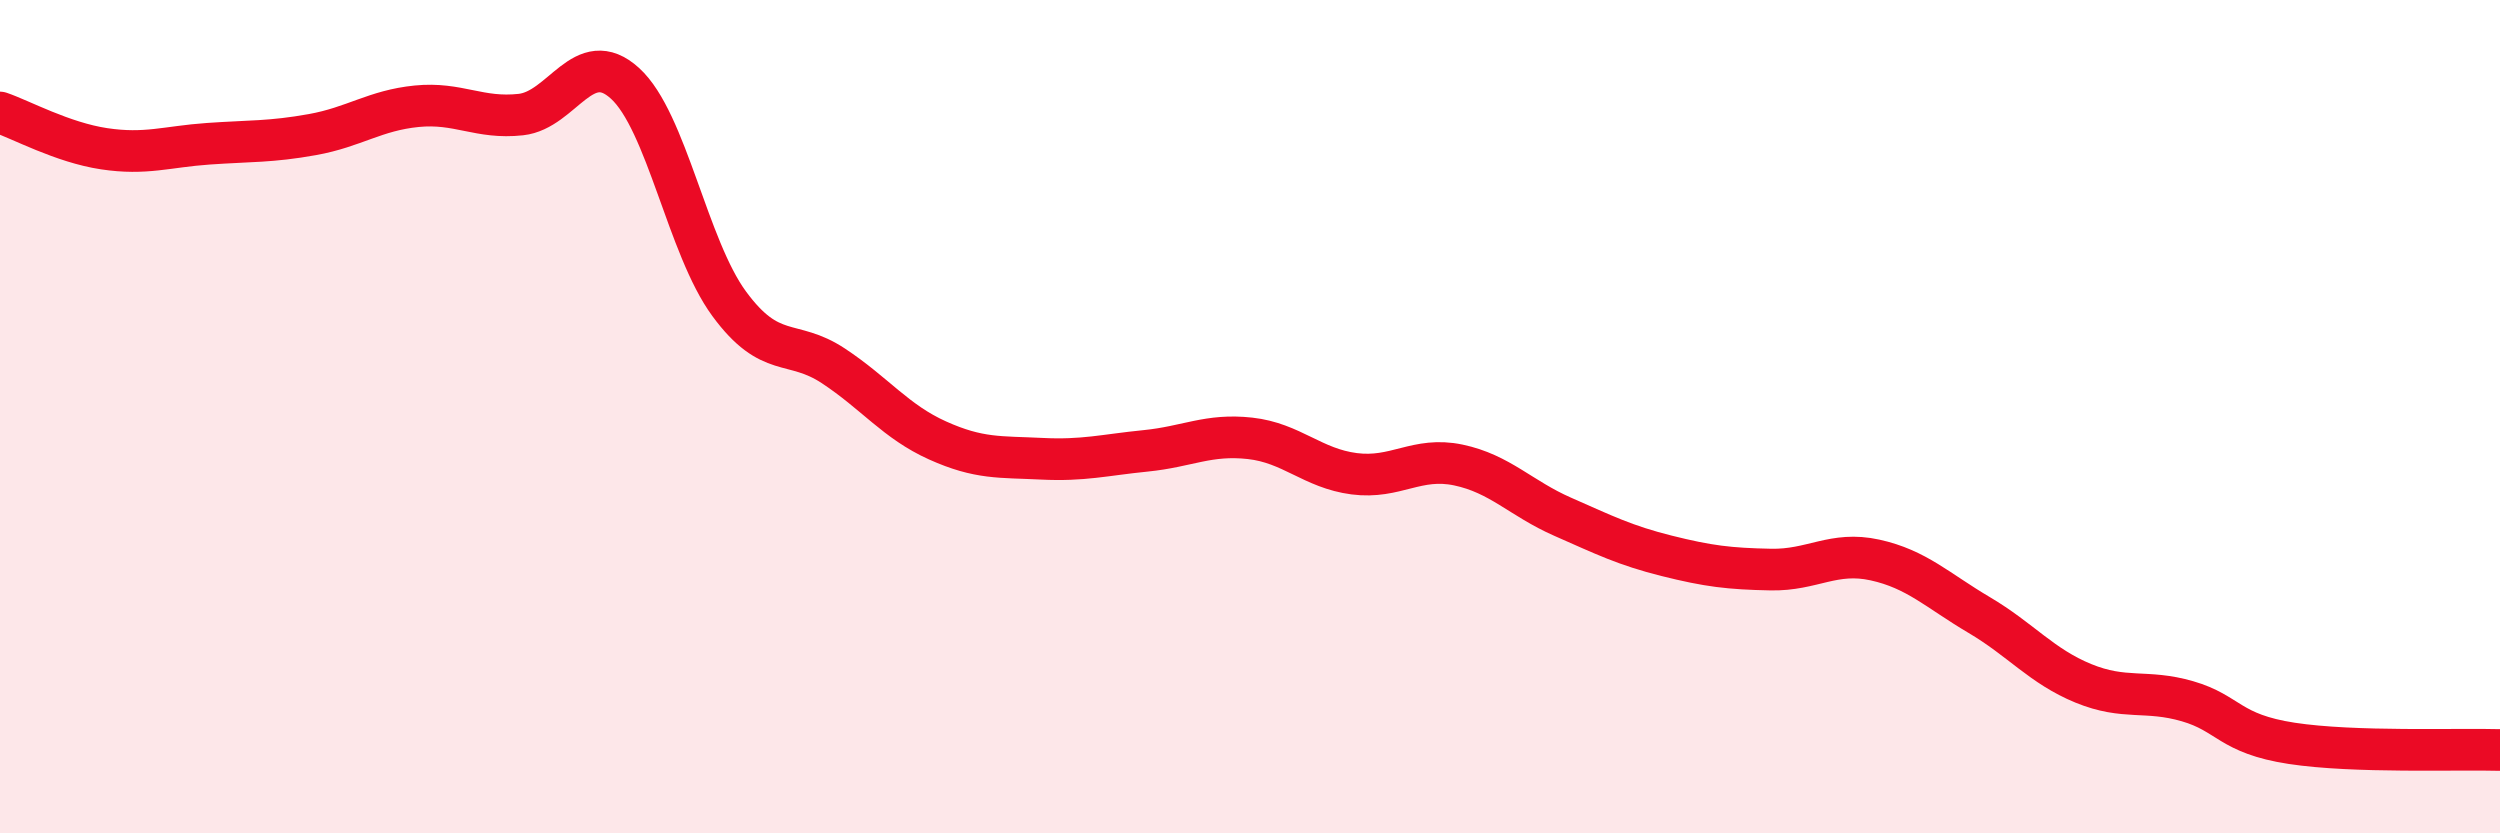
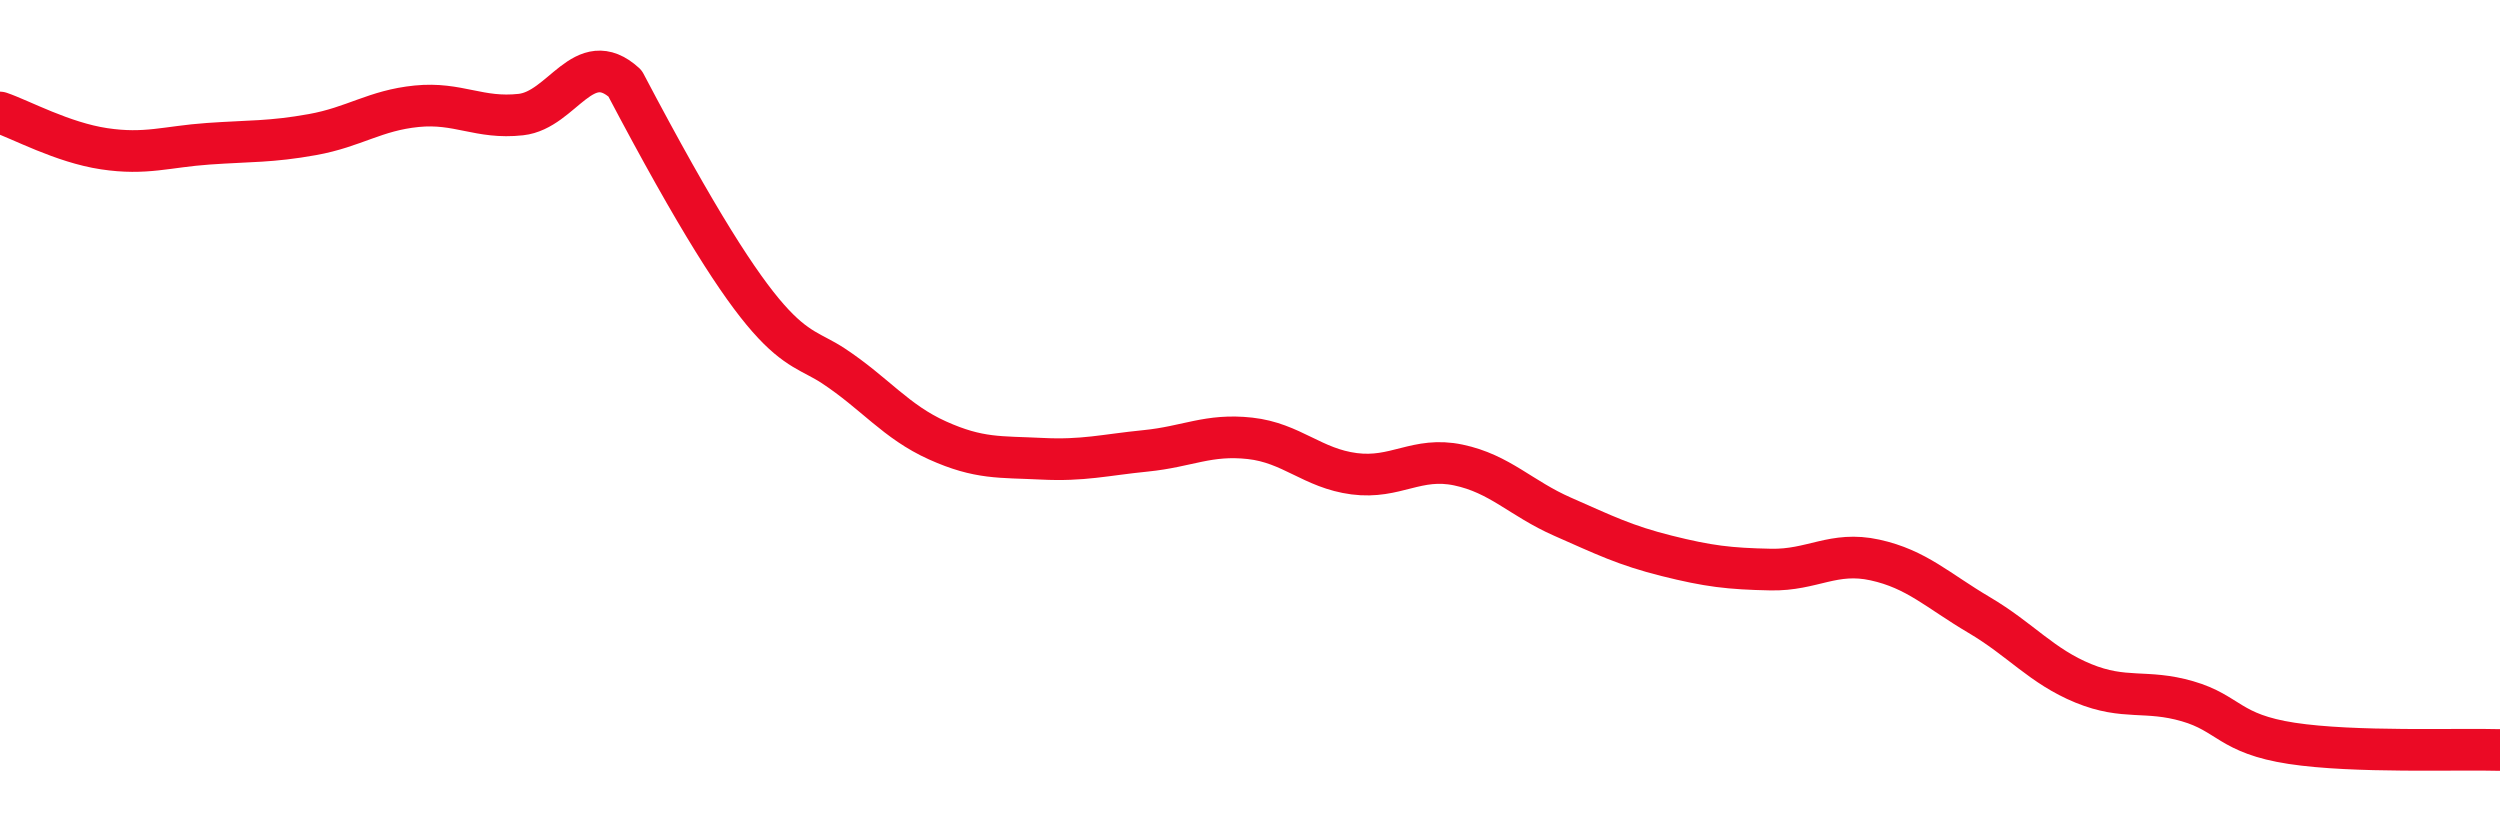
<svg xmlns="http://www.w3.org/2000/svg" width="60" height="20" viewBox="0 0 60 20">
-   <path d="M 0,2.7 C 0.5,2.87 1.5,3.42 2.5,3.57 C 3.5,3.72 4,3.52 5,3.45 C 6,3.38 6.5,3.41 7.5,3.23 C 8.5,3.05 9,2.65 10,2.55 C 11,2.45 11.5,2.86 12.5,2.75 C 13.5,2.64 14,1.09 15,2 C 16,2.91 16.5,5.93 17.5,7.29 C 18.5,8.65 19,8.12 20,8.78 C 21,9.44 21.5,10.12 22.5,10.57 C 23.5,11.02 24,10.96 25,11.01 C 26,11.06 26.5,10.92 27.5,10.82 C 28.5,10.72 29,10.41 30,10.52 C 31,10.63 31.5,11.24 32.5,11.37 C 33.5,11.5 34,10.95 35,11.16 C 36,11.37 36.5,11.96 37.5,12.4 C 38.5,12.84 39,13.09 40,13.34 C 41,13.59 41.5,13.65 42.5,13.67 C 43.5,13.69 44,13.22 45,13.44 C 46,13.66 46.5,14.17 47.5,14.76 C 48.5,15.35 49,15.99 50,16.4 C 51,16.81 51.5,16.54 52.5,16.83 C 53.5,17.12 53.5,17.61 55,17.84 C 56.5,18.07 59,17.97 60,18L60 20L0 20Z" fill="#EB0A25" opacity="0.1" stroke-linecap="round" stroke-linejoin="round" />
-   <path d="M 0,2.7 C 0.5,2.87 1.5,3.42 2.5,3.57 C 3.5,3.72 4,3.52 5,3.45 C 6,3.38 6.5,3.41 7.5,3.23 C 8.5,3.05 9,2.65 10,2.55 C 11,2.45 11.5,2.86 12.5,2.75 C 13.5,2.64 14,1.09 15,2 C 16,2.91 16.5,5.93 17.5,7.29 C 18.5,8.65 19,8.12 20,8.78 C 21,9.44 21.5,10.12 22.5,10.57 C 23.5,11.02 24,10.96 25,11.01 C 26,11.06 26.5,10.92 27.5,10.82 C 28.5,10.72 29,10.41 30,10.52 C 31,10.63 31.5,11.24 32.5,11.37 C 33.5,11.5 34,10.95 35,11.16 C 36,11.37 36.5,11.96 37.5,12.4 C 38.5,12.84 39,13.09 40,13.34 C 41,13.59 41.5,13.65 42.5,13.67 C 43.5,13.69 44,13.22 45,13.44 C 46,13.66 46.5,14.17 47.5,14.76 C 48.5,15.35 49,15.99 50,16.4 C 51,16.81 51.5,16.54 52.5,16.83 C 53.5,17.12 53.5,17.61 55,17.84 C 56.5,18.07 59,17.97 60,18" stroke="#EB0A25" stroke-width="1" fill="none" stroke-linecap="round" stroke-linejoin="round" />
+   <path d="M 0,2.7 C 0.5,2.87 1.5,3.42 2.5,3.57 C 3.5,3.72 4,3.52 5,3.45 C 6,3.38 6.5,3.41 7.5,3.23 C 8.5,3.05 9,2.65 10,2.55 C 11,2.45 11.5,2.86 12.5,2.75 C 13.5,2.64 14,1.09 15,2 C 18.5,8.65 19,8.12 20,8.78 C 21,9.44 21.5,10.12 22.5,10.57 C 23.5,11.02 24,10.96 25,11.01 C 26,11.06 26.5,10.92 27.5,10.82 C 28.5,10.72 29,10.41 30,10.52 C 31,10.63 31.5,11.24 32.5,11.37 C 33.5,11.5 34,10.95 35,11.16 C 36,11.37 36.5,11.96 37.5,12.4 C 38.5,12.84 39,13.09 40,13.34 C 41,13.59 41.5,13.65 42.5,13.67 C 43.5,13.69 44,13.22 45,13.44 C 46,13.66 46.5,14.17 47.5,14.76 C 48.5,15.35 49,15.99 50,16.4 C 51,16.81 51.5,16.54 52.5,16.83 C 53.5,17.12 53.5,17.61 55,17.84 C 56.5,18.07 59,17.97 60,18" stroke="#EB0A25" stroke-width="1" fill="none" stroke-linecap="round" stroke-linejoin="round" />
</svg>